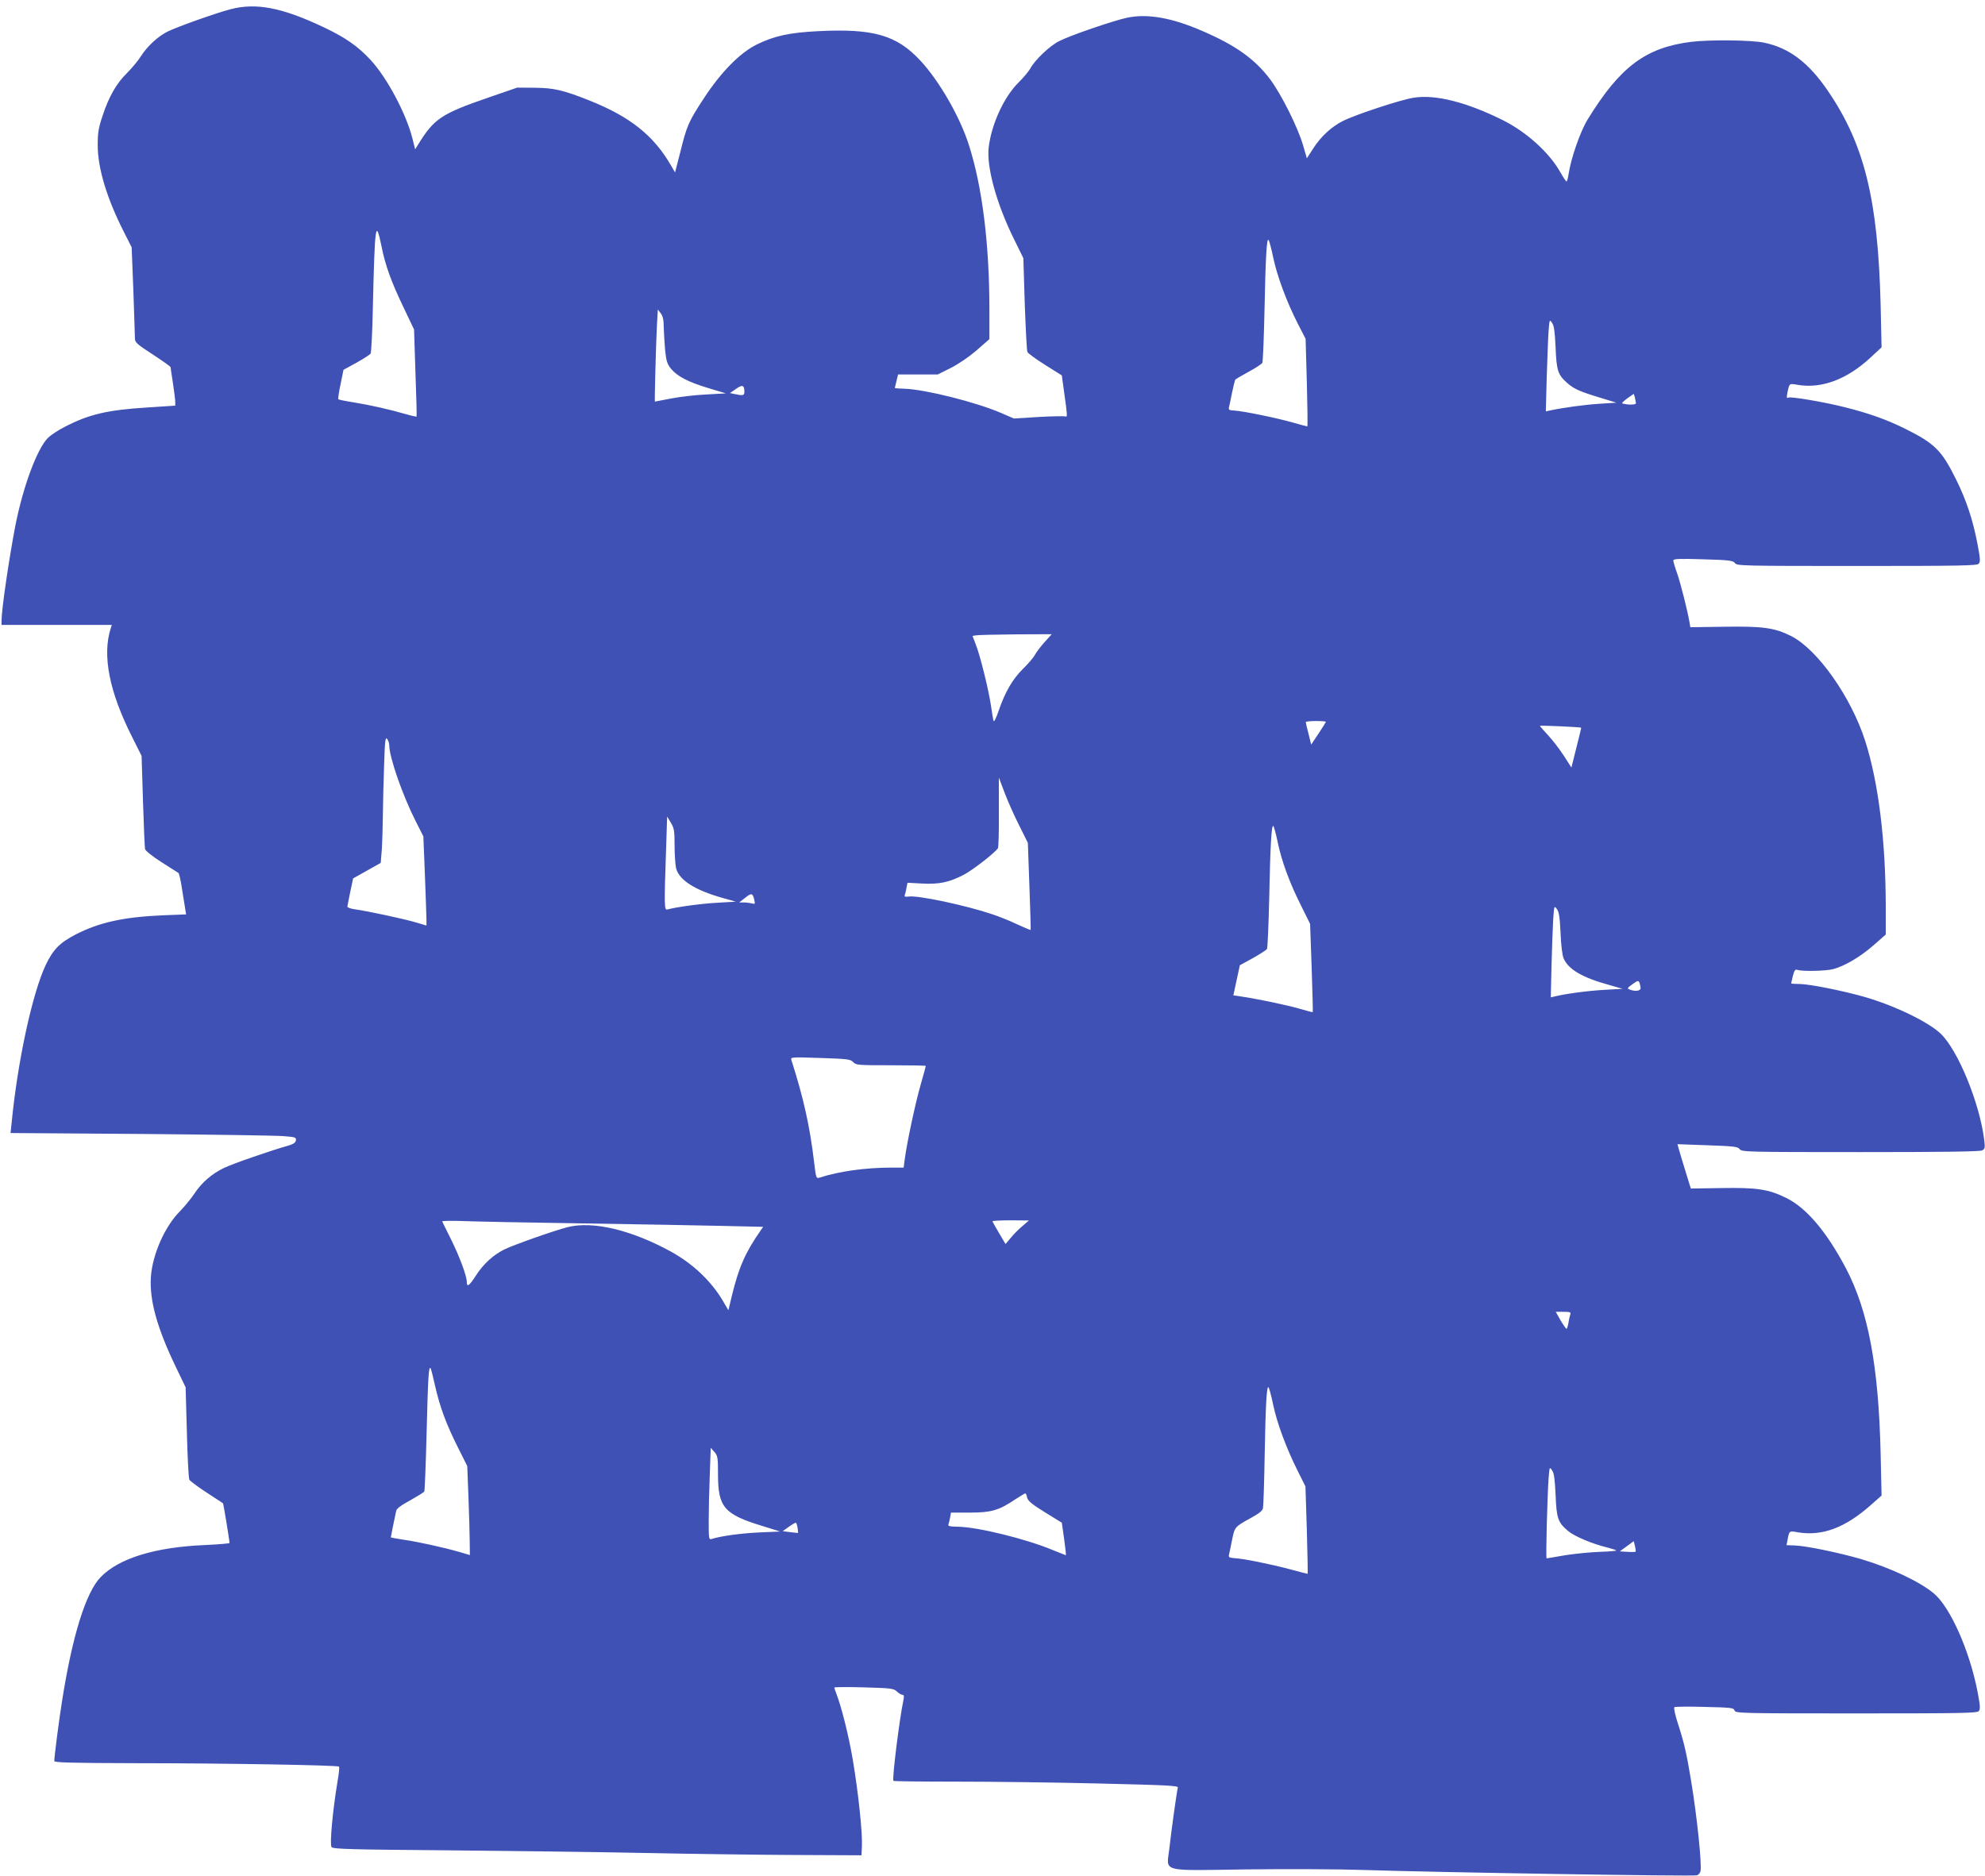
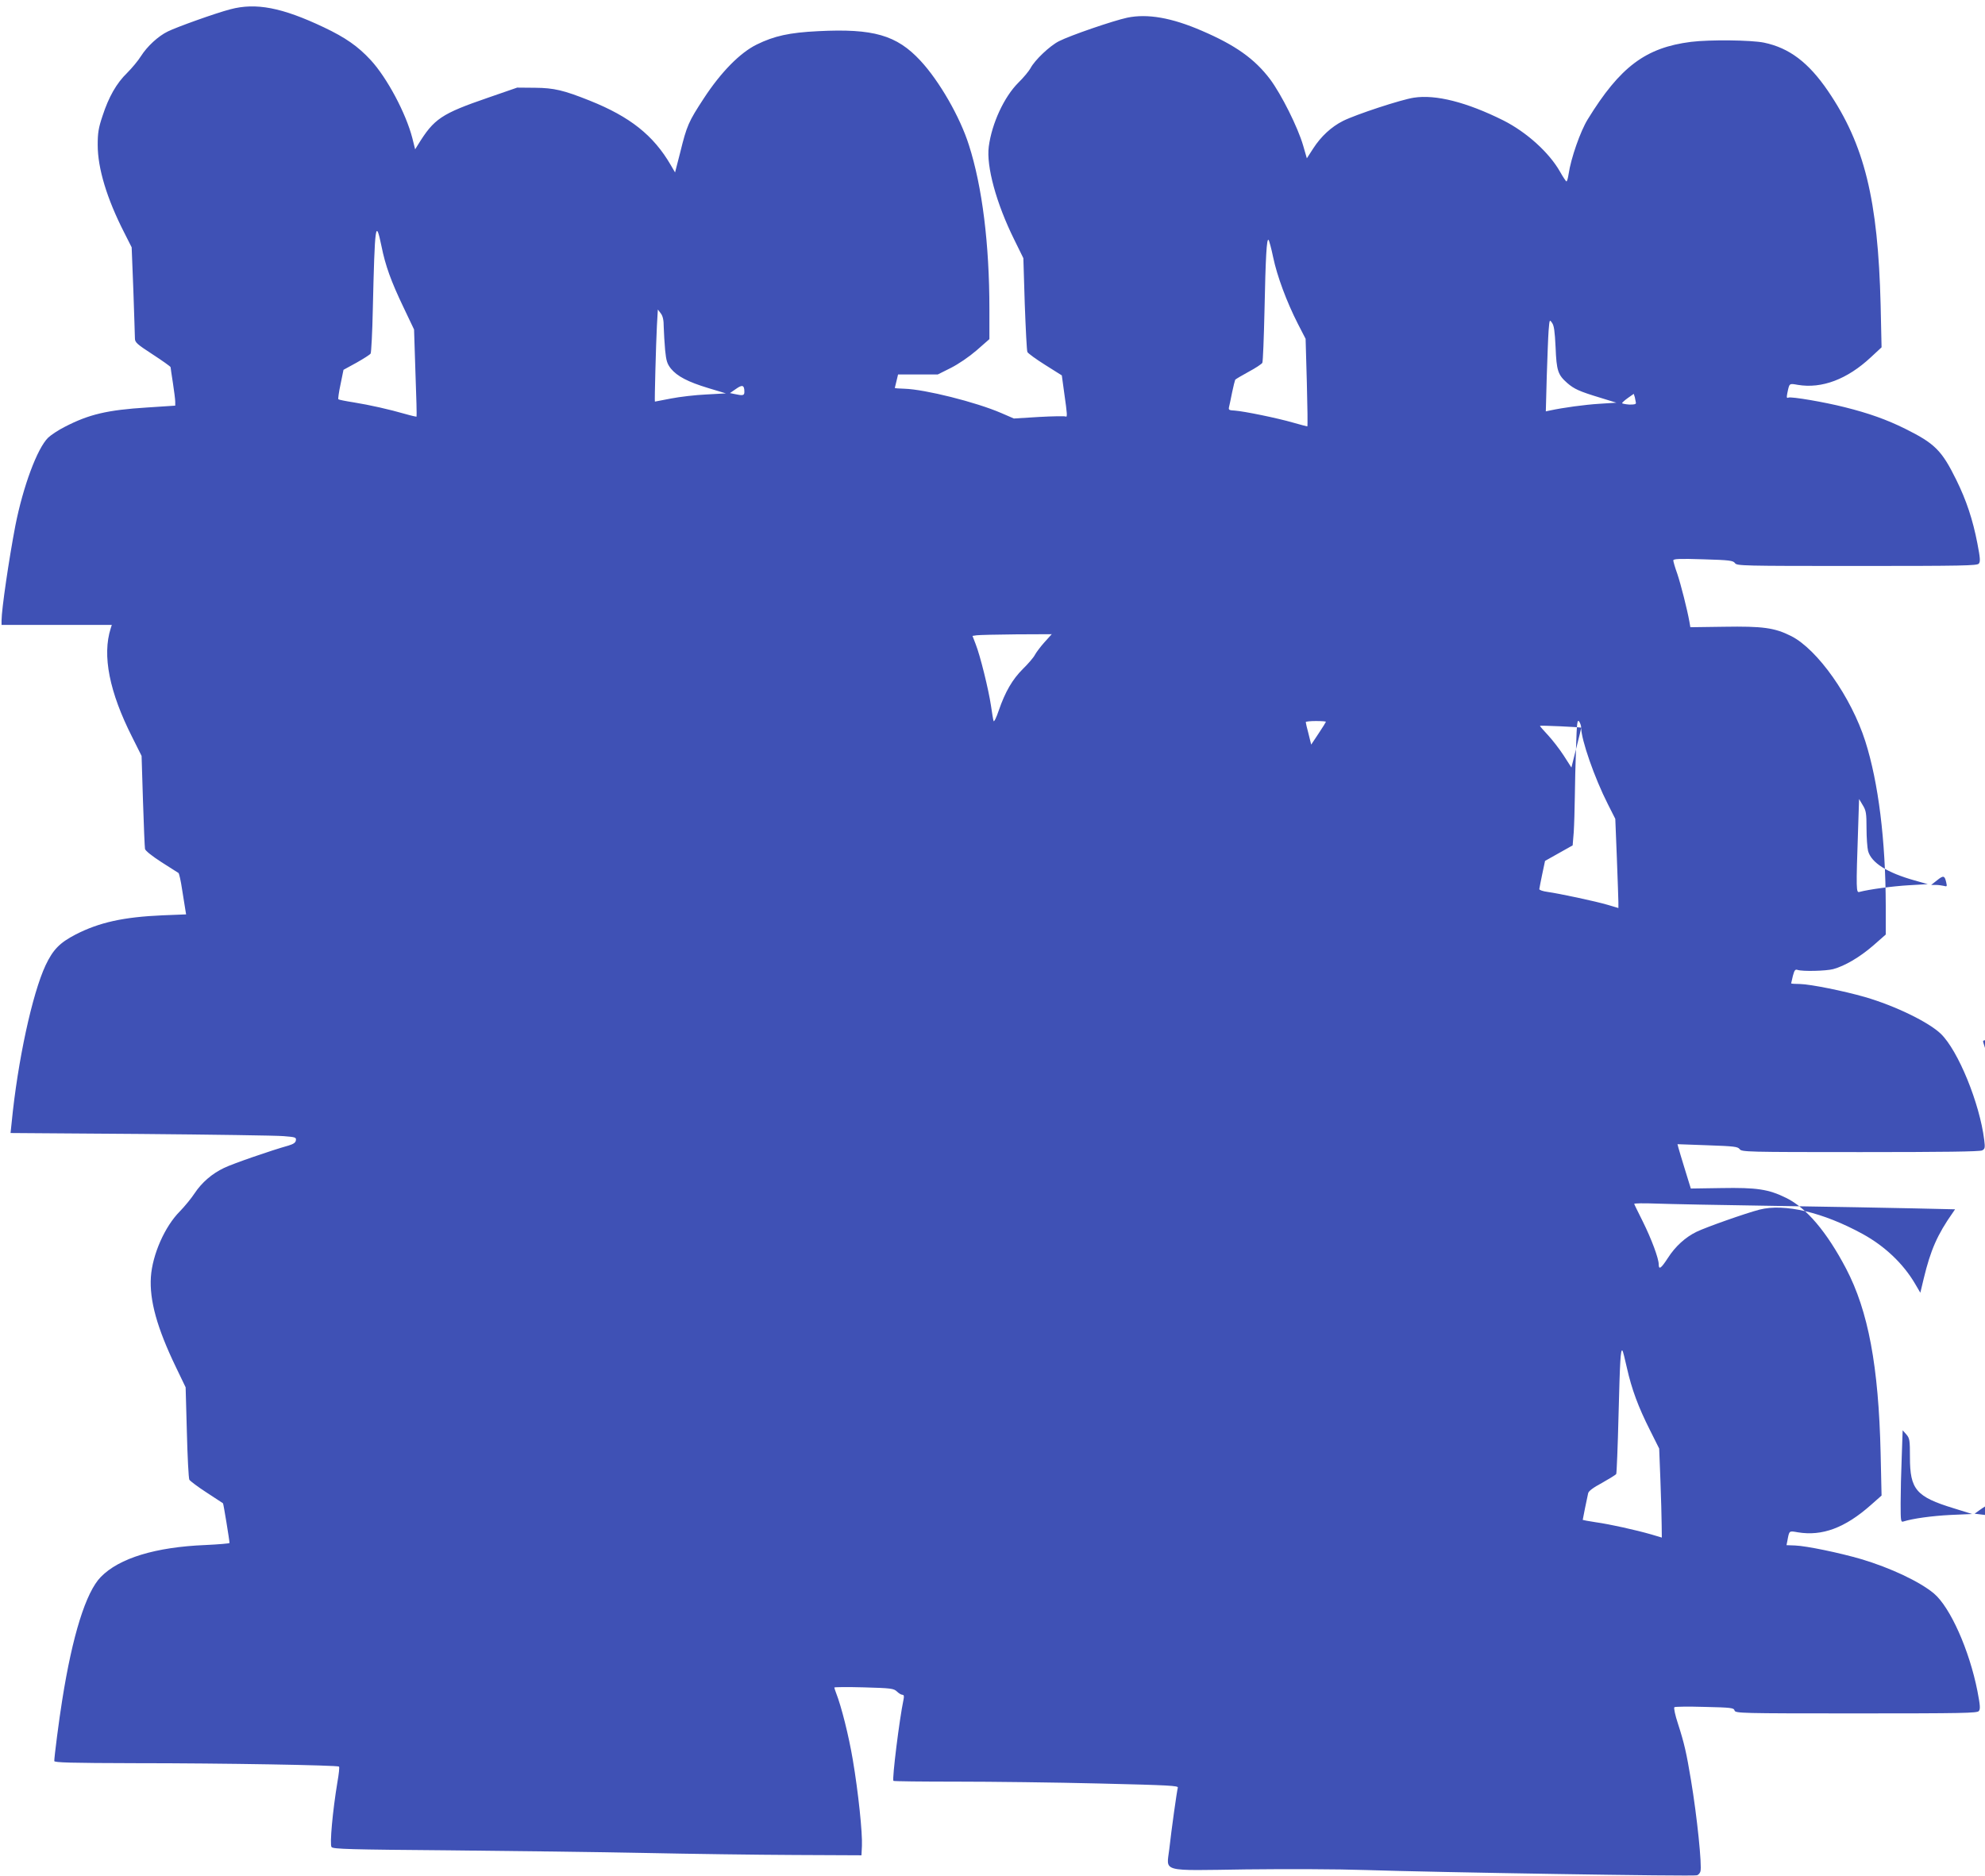
<svg xmlns="http://www.w3.org/2000/svg" version="1.0" width="1280pt" height="1210pt" viewBox="0 0 1280 1210" preserveAspectRatio="xMidYMid meet">
  <g transform="translate(0,1210) scale(0.1,-0.1)" fill="#3f51b5" stroke="none">
-     <path d="M1485 12040 c-93 -24 -347 -115 -403 -143 -62 -30 -133 -96 -173 -159 -18 -29 -59 -78 -89 -108 -69 -67 -119 -155 -159 -278 -26 -77 -31 -110 -31 -187 0 -150 59 -346 171 -565 l48 -95 11 -279 c5 -153 10 -292 10 -308 0 -26 12 -37 115 -104 63 -41 115 -78 115 -82 0 -4 7 -50 15 -102 8 -52 15 -107 15 -121 l0 -25 -182 -12 c-256 -16 -374 -44 -529 -124 -42 -21 -90 -53 -108 -70 -71 -69 -162 -315 -212 -568 -41 -214 -89 -540 -89 -612 l0 -28 356 0 355 0 -7 -22 c-56 -175 -9 -411 139 -703 l60 -120 9 -290 c5 -159 11 -299 13 -310 3 -12 44 -45 106 -85 56 -36 105 -67 110 -70 4 -3 15 -50 23 -105 9 -55 18 -114 21 -131 l5 -31 -152 -6 c-251 -11 -407 -45 -561 -124 -102 -53 -145 -97 -193 -198 -86 -184 -180 -617 -219 -1016 l-7 -66 839 -6 c461 -4 875 -10 921 -14 77 -6 83 -8 80 -27 -2 -15 -15 -24 -48 -34 -108 -30 -360 -117 -415 -144 -78 -37 -144 -94 -191 -165 -21 -32 -63 -83 -94 -115 -97 -97 -177 -278 -187 -423 -10 -151 40 -330 161 -581 l63 -131 8 -289 c4 -159 11 -297 16 -307 6 -9 56 -47 112 -83 56 -37 103 -67 105 -69 3 -2 42 -240 42 -256 0 -3 -69 -9 -154 -13 -324 -13 -558 -85 -676 -206 -96 -98 -183 -377 -249 -795 -20 -123 -51 -365 -51 -392 0 -10 105 -13 523 -14 572 0 1304 -13 1313 -22 4 -3 -1 -48 -10 -99 -31 -186 -51 -405 -38 -420 10 -13 123 -16 754 -21 409 -4 979 -11 1268 -17 289 -6 721 -12 960 -13 l435 -2 3 60 c4 83 -23 345 -59 557 -26 154 -73 342 -108 431 -6 16 -11 31 -11 34 0 3 86 4 191 1 176 -5 192 -7 213 -27 12 -12 28 -21 35 -21 10 0 12 -9 7 -32 -27 -129 -74 -510 -65 -523 2 -3 186 -5 409 -5 223 0 636 -5 918 -12 455 -11 512 -14 507 -27 -6 -21 -41 -269 -55 -396 -18 -151 -63 -139 495 -131 263 3 593 2 770 -4 449 -15 2119 -42 2138 -34 9 3 19 14 22 25 11 35 -22 357 -61 589 -29 175 -43 237 -84 364 -18 54 -28 102 -23 106 4 4 92 5 195 2 172 -4 188 -6 193 -23 6 -18 33 -19 784 -19 690 0 780 2 791 15 11 13 9 36 -9 130 -52 263 -175 540 -281 629 -91 76 -280 165 -468 221 -141 41 -352 85 -427 88 l-55 2 6 30 c12 65 10 63 67 53 157 -26 304 28 471 176 l69 61 -6 270 c-13 566 -80 921 -223 1194 -124 236 -255 391 -385 455 -115 57 -191 68 -420 64 l-196 -3 -37 120 c-20 66 -40 130 -43 143 l-6 23 194 -7 c173 -6 195 -9 207 -25 13 -18 45 -19 778 -19 534 0 771 3 786 11 18 10 19 17 13 67 -29 236 -168 577 -280 685 -78 75 -293 180 -489 237 -136 39 -348 82 -418 84 -32 0 -58 2 -58 4 0 2 5 23 11 48 10 37 15 44 30 39 33 -11 184 -7 230 5 74 20 170 76 257 151 l82 72 0 186 c-1 422 -47 794 -132 1061 -91 285 -308 592 -478 678 -107 54 -184 64 -433 60 l-217 -3 -6 35 c-14 79 -55 240 -78 309 -15 41 -26 80 -26 87 0 10 40 12 193 7 171 -5 193 -8 205 -25 13 -17 46 -18 786 -18 685 0 775 2 786 15 11 13 9 36 -9 130 -30 155 -71 278 -136 410 -94 191 -139 235 -330 330 -119 59 -234 100 -390 139 -130 33 -342 69 -362 62 -12 -5 -13 0 -8 27 14 67 11 65 68 55 155 -26 319 36 471 178 l69 64 -6 273 c-17 679 -104 1035 -340 1381 -125 183 -249 277 -412 311 -83 17 -350 20 -471 5 -292 -37 -457 -160 -666 -500 -47 -76 -108 -250 -123 -352 -4 -27 -10 -48 -14 -48 -3 0 -22 28 -41 62 -70 124 -216 256 -367 332 -235 117 -435 168 -576 146 -81 -12 -373 -108 -457 -150 -75 -38 -141 -99 -191 -176 l-42 -65 -24 83 c-34 117 -140 329 -213 427 -100 132 -224 220 -441 313 -194 84 -350 111 -480 84 -89 -19 -367 -114 -441 -152 -59 -30 -156 -122 -183 -174 -10 -18 -45 -61 -79 -94 -91 -91 -170 -261 -190 -411 -17 -126 48 -366 164 -600 l59 -120 9 -295 c6 -162 13 -302 17 -310 3 -8 55 -46 114 -83 l108 -68 16 -117 c19 -134 21 -155 8 -148 -5 3 -82 2 -171 -3 l-162 -10 -81 35 c-164 71 -493 153 -624 157 -35 1 -63 3 -63 5 0 2 5 22 11 45 l10 42 128 0 128 0 84 42 c51 26 117 71 167 114 l82 72 0 193 c0 420 -46 790 -132 1058 -57 181 -191 414 -313 545 -153 165 -304 208 -659 190 -186 -9 -284 -31 -396 -86 -108 -53 -231 -178 -342 -348 -98 -150 -109 -174 -152 -349 l-33 -128 -28 48 c-111 191 -262 311 -522 415 -168 67 -230 82 -353 83 l-115 1 -185 -64 c-305 -105 -351 -136 -455 -305 l-18 -29 -18 72 c-41 160 -163 389 -268 503 -83 90 -164 146 -303 212 -270 128 -438 160 -603 116z m975 -1528 c25 -125 62 -227 141 -392 l69 -145 9 -280 c6 -153 9 -280 7 -282 -1 -1 -34 6 -72 17 -104 30 -228 58 -333 75 -52 8 -96 17 -99 20 -3 2 3 46 14 97 l19 93 84 46 c46 26 87 52 91 59 4 7 11 135 14 284 13 552 18 591 56 408z m5750 -72 c25 -120 87 -287 159 -428 l50 -97 8 -283 c4 -155 6 -282 3 -282 -3 0 -44 11 -90 24 -103 30 -319 74 -377 78 -37 2 -42 4 -38 22 3 12 12 54 20 95 8 40 18 77 20 82 3 4 42 27 86 51 45 24 84 50 89 58 4 8 10 161 14 340 7 344 14 466 26 453 4 -4 18 -55 30 -113z m-3930 -450 c1 -36 5 -102 9 -148 7 -70 13 -88 37 -119 41 -50 110 -86 242 -126 l113 -34 -126 -7 c-69 -3 -172 -15 -228 -26 -56 -11 -103 -20 -104 -20 -3 0 7 375 13 489 l6 105 19 -25 c13 -17 19 -42 19 -89z m5751 -130 c6 -151 15 -177 75 -230 45 -39 78 -54 213 -95 l104 -32 -109 -7 c-97 -6 -234 -25 -318 -43 l-28 -6 6 224 c4 123 9 257 12 297 6 72 6 73 22 50 13 -17 18 -55 23 -158z m-5231 -287 c0 -24 -9 -26 -64 -14 l-29 6 39 27 c41 29 54 25 54 -19z m5749 -71 c1 -9 -12 -12 -44 -11 -25 2 -45 6 -45 9 0 4 17 19 38 34 l37 26 7 -22 c3 -13 6 -29 7 -36z m-3814 -1544 c-25 -28 -53 -65 -62 -82 -8 -16 -43 -57 -77 -90 -68 -68 -114 -147 -156 -269 -15 -45 -30 -75 -33 -67 -3 8 -10 53 -17 100 -15 102 -70 325 -99 397 l-20 52 27 4 c15 2 130 5 255 6 l229 1 -47 -52z m1815 -513 c0 -2 -21 -36 -47 -75 l-48 -72 -17 69 c-10 37 -18 71 -18 76 0 4 29 7 65 7 36 0 65 -2 65 -5z m1646 -38 c1 -1 -13 -59 -31 -129 l-32 -128 -50 78 c-28 43 -74 102 -102 132 -28 30 -51 56 -51 59 0 4 263 -8 266 -12z m-7686 -113 c0 -77 86 -324 172 -493 l48 -95 10 -250 c5 -138 10 -268 10 -288 l0 -37 -67 20 c-81 24 -317 74 -390 84 -30 4 -53 12 -53 18 1 7 9 50 19 97 l18 85 89 50 89 50 7 85 c3 47 6 148 7 226 1 77 4 223 8 324 5 156 8 180 20 164 7 -10 13 -28 13 -40z m4063 -519 l55 -111 10 -279 c6 -154 9 -281 8 -282 -2 -2 -41 15 -87 36 -46 22 -118 51 -161 65 -172 58 -479 123 -539 114 -21 -3 -28 -1 -25 8 3 7 8 28 11 47 l7 34 93 -5 c111 -6 175 8 267 55 60 31 205 144 223 173 4 6 7 111 6 233 l0 222 38 -100 c21 -55 63 -150 94 -210z m-2223 -130 c0 -60 5 -126 10 -146 21 -76 122 -140 300 -190 l85 -24 -121 -7 c-106 -6 -259 -27 -319 -43 -22 -7 -23 8 -9 414 l6 185 24 -40 c21 -35 24 -51 24 -149z m3889 24 c25 -122 76 -261 151 -410 l58 -117 10 -283 c5 -156 9 -285 7 -286 -1 -2 -39 8 -86 22 -83 24 -291 67 -380 79 l-46 7 21 97 21 97 84 46 c46 26 87 52 91 59 4 7 10 148 14 314 7 351 15 491 27 479 4 -4 17 -51 28 -104z m-3375 -373 c6 -26 5 -28 -16 -22 -13 3 -36 6 -52 6 l-29 0 38 30 c41 33 49 31 59 -14z m5199 -212 c3 -79 11 -145 20 -165 29 -69 119 -123 286 -169 l94 -27 -122 -7 c-106 -6 -247 -25 -319 -43 l-22 -5 5 213 c3 118 8 251 11 297 6 81 6 82 23 60 14 -18 19 -50 24 -154z m516 -356 c1 -19 -36 -24 -72 -9 -16 6 -13 10 20 34 34 24 38 25 45 9 3 -9 7 -25 7 -34z m-5077 -478 c18 -19 31 -20 243 -20 124 0 225 -2 225 -4 0 -3 -15 -58 -34 -124 -33 -115 -88 -371 -102 -479 l-7 -53 -76 0 c-172 0 -341 -24 -467 -65 -21 -6 -22 -2 -34 97 -27 231 -69 420 -147 662 -6 19 0 19 187 13 176 -6 195 -8 212 -27z m-1737 -1040 c347 -5 748 -13 893 -16 l263 -6 -15 -22 c-100 -142 -143 -242 -187 -424 l-22 -92 -34 58 c-77 131 -196 243 -338 321 -256 140 -503 198 -665 157 -89 -23 -344 -113 -406 -143 -72 -35 -137 -94 -185 -169 -44 -68 -59 -78 -59 -41 0 38 -46 162 -102 275 -29 59 -55 110 -56 115 -2 4 61 5 140 2 78 -3 427 -10 773 -15z m2827 -18 c-24 -20 -58 -54 -75 -76 l-33 -39 -42 71 c-23 39 -42 73 -42 76 0 3 53 6 118 6 l117 -1 -43 -37z m3534 -568 c-3 -9 -9 -33 -12 -55 -4 -21 -9 -39 -13 -39 -3 1 -20 25 -38 55 l-31 55 50 0 c42 0 49 -3 44 -16z m-7321 -459 c31 -138 73 -251 148 -400 l60 -120 8 -205 c4 -113 8 -242 8 -287 l1 -82 -67 20 c-101 29 -267 66 -360 79 -46 7 -83 14 -83 15 0 4 28 142 35 172 3 14 32 36 90 67 46 26 87 51 91 57 3 6 10 178 15 382 9 351 13 426 25 414 3 -2 16 -53 29 -112z m5405 -125 c25 -119 84 -278 158 -426 l50 -100 9 -282 c4 -155 7 -282 5 -282 -2 0 -53 13 -115 30 -133 35 -298 68 -355 71 -36 3 -41 6 -37 23 3 12 12 55 20 96 17 83 17 83 122 141 50 27 74 46 77 62 3 12 8 164 11 337 6 333 13 456 25 443 4 -4 18 -55 30 -113z m-3580 -451 c0 -208 40 -255 282 -329 l119 -37 -138 -6 c-120 -6 -244 -23 -304 -42 -18 -6 -19 1 -19 117 0 68 3 201 7 297 l6 174 24 -27 c21 -25 23 -36 23 -147z m5401 -129 c6 -153 15 -178 80 -233 41 -35 157 -84 257 -108 26 -7 50 -14 54 -18 4 -3 -43 -7 -104 -9 -61 -2 -163 -12 -226 -22 -62 -11 -116 -20 -119 -20 -6 0 5 408 13 518 6 72 6 73 22 50 13 -17 18 -55 23 -158z m-3408 -17 c5 -22 28 -42 115 -96 l109 -67 15 -105 c8 -58 13 -105 11 -105 -1 0 -41 16 -88 35 -171 71 -480 147 -608 149 -55 1 -66 4 -61 16 3 8 8 29 11 45 l5 30 121 0 c138 0 188 14 293 85 33 21 62 39 65 39 4 1 9 -11 12 -26z m-1480 -195 c2 -18 4 -33 3 -34 0 -1 -23 2 -50 5 l-49 6 39 28 c21 15 42 27 45 27 4 0 9 -15 12 -32z m5404 -155 c-3 -2 -27 -3 -53 -1 l-49 3 45 33 45 33 8 -32 c4 -17 6 -33 4 -36z" />
+     <path d="M1485 12040 c-93 -24 -347 -115 -403 -143 -62 -30 -133 -96 -173 -159 -18 -29 -59 -78 -89 -108 -69 -67 -119 -155 -159 -278 -26 -77 -31 -110 -31 -187 0 -150 59 -346 171 -565 l48 -95 11 -279 c5 -153 10 -292 10 -308 0 -26 12 -37 115 -104 63 -41 115 -78 115 -82 0 -4 7 -50 15 -102 8 -52 15 -107 15 -121 l0 -25 -182 -12 c-256 -16 -374 -44 -529 -124 -42 -21 -90 -53 -108 -70 -71 -69 -162 -315 -212 -568 -41 -214 -89 -540 -89 -612 l0 -28 356 0 355 0 -7 -22 c-56 -175 -9 -411 139 -703 l60 -120 9 -290 c5 -159 11 -299 13 -310 3 -12 44 -45 106 -85 56 -36 105 -67 110 -70 4 -3 15 -50 23 -105 9 -55 18 -114 21 -131 l5 -31 -152 -6 c-251 -11 -407 -45 -561 -124 -102 -53 -145 -97 -193 -198 -86 -184 -180 -617 -219 -1016 l-7 -66 839 -6 c461 -4 875 -10 921 -14 77 -6 83 -8 80 -27 -2 -15 -15 -24 -48 -34 -108 -30 -360 -117 -415 -144 -78 -37 -144 -94 -191 -165 -21 -32 -63 -83 -94 -115 -97 -97 -177 -278 -187 -423 -10 -151 40 -330 161 -581 l63 -131 8 -289 c4 -159 11 -297 16 -307 6 -9 56 -47 112 -83 56 -37 103 -67 105 -69 3 -2 42 -240 42 -256 0 -3 -69 -9 -154 -13 -324 -13 -558 -85 -676 -206 -96 -98 -183 -377 -249 -795 -20 -123 -51 -365 -51 -392 0 -10 105 -13 523 -14 572 0 1304 -13 1313 -22 4 -3 -1 -48 -10 -99 -31 -186 -51 -405 -38 -420 10 -13 123 -16 754 -21 409 -4 979 -11 1268 -17 289 -6 721 -12 960 -13 l435 -2 3 60 c4 83 -23 345 -59 557 -26 154 -73 342 -108 431 -6 16 -11 31 -11 34 0 3 86 4 191 1 176 -5 192 -7 213 -27 12 -12 28 -21 35 -21 10 0 12 -9 7 -32 -27 -129 -74 -510 -65 -523 2 -3 186 -5 409 -5 223 0 636 -5 918 -12 455 -11 512 -14 507 -27 -6 -21 -41 -269 -55 -396 -18 -151 -63 -139 495 -131 263 3 593 2 770 -4 449 -15 2119 -42 2138 -34 9 3 19 14 22 25 11 35 -22 357 -61 589 -29 175 -43 237 -84 364 -18 54 -28 102 -23 106 4 4 92 5 195 2 172 -4 188 -6 193 -23 6 -18 33 -19 784 -19 690 0 780 2 791 15 11 13 9 36 -9 130 -52 263 -175 540 -281 629 -91 76 -280 165 -468 221 -141 41 -352 85 -427 88 l-55 2 6 30 c12 65 10 63 67 53 157 -26 304 28 471 176 l69 61 -6 270 c-13 566 -80 921 -223 1194 -124 236 -255 391 -385 455 -115 57 -191 68 -420 64 l-196 -3 -37 120 c-20 66 -40 130 -43 143 l-6 23 194 -7 c173 -6 195 -9 207 -25 13 -18 45 -19 778 -19 534 0 771 3 786 11 18 10 19 17 13 67 -29 236 -168 577 -280 685 -78 75 -293 180 -489 237 -136 39 -348 82 -418 84 -32 0 -58 2 -58 4 0 2 5 23 11 48 10 37 15 44 30 39 33 -11 184 -7 230 5 74 20 170 76 257 151 l82 72 0 186 c-1 422 -47 794 -132 1061 -91 285 -308 592 -478 678 -107 54 -184 64 -433 60 l-217 -3 -6 35 c-14 79 -55 240 -78 309 -15 41 -26 80 -26 87 0 10 40 12 193 7 171 -5 193 -8 205 -25 13 -17 46 -18 786 -18 685 0 775 2 786 15 11 13 9 36 -9 130 -30 155 -71 278 -136 410 -94 191 -139 235 -330 330 -119 59 -234 100 -390 139 -130 33 -342 69 -362 62 -12 -5 -13 0 -8 27 14 67 11 65 68 55 155 -26 319 36 471 178 l69 64 -6 273 c-17 679 -104 1035 -340 1381 -125 183 -249 277 -412 311 -83 17 -350 20 -471 5 -292 -37 -457 -160 -666 -500 -47 -76 -108 -250 -123 -352 -4 -27 -10 -48 -14 -48 -3 0 -22 28 -41 62 -70 124 -216 256 -367 332 -235 117 -435 168 -576 146 -81 -12 -373 -108 -457 -150 -75 -38 -141 -99 -191 -176 l-42 -65 -24 83 c-34 117 -140 329 -213 427 -100 132 -224 220 -441 313 -194 84 -350 111 -480 84 -89 -19 -367 -114 -441 -152 -59 -30 -156 -122 -183 -174 -10 -18 -45 -61 -79 -94 -91 -91 -170 -261 -190 -411 -17 -126 48 -366 164 -600 l59 -120 9 -295 c6 -162 13 -302 17 -310 3 -8 55 -46 114 -83 l108 -68 16 -117 c19 -134 21 -155 8 -148 -5 3 -82 2 -171 -3 l-162 -10 -81 35 c-164 71 -493 153 -624 157 -35 1 -63 3 -63 5 0 2 5 22 11 45 l10 42 128 0 128 0 84 42 c51 26 117 71 167 114 l82 72 0 193 c0 420 -46 790 -132 1058 -57 181 -191 414 -313 545 -153 165 -304 208 -659 190 -186 -9 -284 -31 -396 -86 -108 -53 -231 -178 -342 -348 -98 -150 -109 -174 -152 -349 l-33 -128 -28 48 c-111 191 -262 311 -522 415 -168 67 -230 82 -353 83 l-115 1 -185 -64 c-305 -105 -351 -136 -455 -305 l-18 -29 -18 72 c-41 160 -163 389 -268 503 -83 90 -164 146 -303 212 -270 128 -438 160 -603 116z m975 -1528 c25 -125 62 -227 141 -392 l69 -145 9 -280 c6 -153 9 -280 7 -282 -1 -1 -34 6 -72 17 -104 30 -228 58 -333 75 -52 8 -96 17 -99 20 -3 2 3 46 14 97 l19 93 84 46 c46 26 87 52 91 59 4 7 11 135 14 284 13 552 18 591 56 408z m5750 -72 c25 -120 87 -287 159 -428 l50 -97 8 -283 c4 -155 6 -282 3 -282 -3 0 -44 11 -90 24 -103 30 -319 74 -377 78 -37 2 -42 4 -38 22 3 12 12 54 20 95 8 40 18 77 20 82 3 4 42 27 86 51 45 24 84 50 89 58 4 8 10 161 14 340 7 344 14 466 26 453 4 -4 18 -55 30 -113z m-3930 -450 c1 -36 5 -102 9 -148 7 -70 13 -88 37 -119 41 -50 110 -86 242 -126 l113 -34 -126 -7 c-69 -3 -172 -15 -228 -26 -56 -11 -103 -20 -104 -20 -3 0 7 375 13 489 l6 105 19 -25 c13 -17 19 -42 19 -89z m5751 -130 c6 -151 15 -177 75 -230 45 -39 78 -54 213 -95 l104 -32 -109 -7 c-97 -6 -234 -25 -318 -43 l-28 -6 6 224 c4 123 9 257 12 297 6 72 6 73 22 50 13 -17 18 -55 23 -158z m-5231 -287 c0 -24 -9 -26 -64 -14 l-29 6 39 27 c41 29 54 25 54 -19z m5749 -71 c1 -9 -12 -12 -44 -11 -25 2 -45 6 -45 9 0 4 17 19 38 34 l37 26 7 -22 c3 -13 6 -29 7 -36z m-3814 -1544 c-25 -28 -53 -65 -62 -82 -8 -16 -43 -57 -77 -90 -68 -68 -114 -147 -156 -269 -15 -45 -30 -75 -33 -67 -3 8 -10 53 -17 100 -15 102 -70 325 -99 397 l-20 52 27 4 c15 2 130 5 255 6 l229 1 -47 -52z m1815 -513 c0 -2 -21 -36 -47 -75 l-48 -72 -17 69 c-10 37 -18 71 -18 76 0 4 29 7 65 7 36 0 65 -2 65 -5z m1646 -38 c1 -1 -13 -59 -31 -129 l-32 -128 -50 78 c-28 43 -74 102 -102 132 -28 30 -51 56 -51 59 0 4 263 -8 266 -12z c0 -77 86 -324 172 -493 l48 -95 10 -250 c5 -138 10 -268 10 -288 l0 -37 -67 20 c-81 24 -317 74 -390 84 -30 4 -53 12 -53 18 1 7 9 50 19 97 l18 85 89 50 89 50 7 85 c3 47 6 148 7 226 1 77 4 223 8 324 5 156 8 180 20 164 7 -10 13 -28 13 -40z m4063 -519 l55 -111 10 -279 c6 -154 9 -281 8 -282 -2 -2 -41 15 -87 36 -46 22 -118 51 -161 65 -172 58 -479 123 -539 114 -21 -3 -28 -1 -25 8 3 7 8 28 11 47 l7 34 93 -5 c111 -6 175 8 267 55 60 31 205 144 223 173 4 6 7 111 6 233 l0 222 38 -100 c21 -55 63 -150 94 -210z m-2223 -130 c0 -60 5 -126 10 -146 21 -76 122 -140 300 -190 l85 -24 -121 -7 c-106 -6 -259 -27 -319 -43 -22 -7 -23 8 -9 414 l6 185 24 -40 c21 -35 24 -51 24 -149z m3889 24 c25 -122 76 -261 151 -410 l58 -117 10 -283 c5 -156 9 -285 7 -286 -1 -2 -39 8 -86 22 -83 24 -291 67 -380 79 l-46 7 21 97 21 97 84 46 c46 26 87 52 91 59 4 7 10 148 14 314 7 351 15 491 27 479 4 -4 17 -51 28 -104z m-3375 -373 c6 -26 5 -28 -16 -22 -13 3 -36 6 -52 6 l-29 0 38 30 c41 33 49 31 59 -14z m5199 -212 c3 -79 11 -145 20 -165 29 -69 119 -123 286 -169 l94 -27 -122 -7 c-106 -6 -247 -25 -319 -43 l-22 -5 5 213 c3 118 8 251 11 297 6 81 6 82 23 60 14 -18 19 -50 24 -154z m516 -356 c1 -19 -36 -24 -72 -9 -16 6 -13 10 20 34 34 24 38 25 45 9 3 -9 7 -25 7 -34z m-5077 -478 c18 -19 31 -20 243 -20 124 0 225 -2 225 -4 0 -3 -15 -58 -34 -124 -33 -115 -88 -371 -102 -479 l-7 -53 -76 0 c-172 0 -341 -24 -467 -65 -21 -6 -22 -2 -34 97 -27 231 -69 420 -147 662 -6 19 0 19 187 13 176 -6 195 -8 212 -27z m-1737 -1040 c347 -5 748 -13 893 -16 l263 -6 -15 -22 c-100 -142 -143 -242 -187 -424 l-22 -92 -34 58 c-77 131 -196 243 -338 321 -256 140 -503 198 -665 157 -89 -23 -344 -113 -406 -143 -72 -35 -137 -94 -185 -169 -44 -68 -59 -78 -59 -41 0 38 -46 162 -102 275 -29 59 -55 110 -56 115 -2 4 61 5 140 2 78 -3 427 -10 773 -15z m2827 -18 c-24 -20 -58 -54 -75 -76 l-33 -39 -42 71 c-23 39 -42 73 -42 76 0 3 53 6 118 6 l117 -1 -43 -37z m3534 -568 c-3 -9 -9 -33 -12 -55 -4 -21 -9 -39 -13 -39 -3 1 -20 25 -38 55 l-31 55 50 0 c42 0 49 -3 44 -16z m-7321 -459 c31 -138 73 -251 148 -400 l60 -120 8 -205 c4 -113 8 -242 8 -287 l1 -82 -67 20 c-101 29 -267 66 -360 79 -46 7 -83 14 -83 15 0 4 28 142 35 172 3 14 32 36 90 67 46 26 87 51 91 57 3 6 10 178 15 382 9 351 13 426 25 414 3 -2 16 -53 29 -112z m5405 -125 c25 -119 84 -278 158 -426 l50 -100 9 -282 c4 -155 7 -282 5 -282 -2 0 -53 13 -115 30 -133 35 -298 68 -355 71 -36 3 -41 6 -37 23 3 12 12 55 20 96 17 83 17 83 122 141 50 27 74 46 77 62 3 12 8 164 11 337 6 333 13 456 25 443 4 -4 18 -55 30 -113z m-3580 -451 c0 -208 40 -255 282 -329 l119 -37 -138 -6 c-120 -6 -244 -23 -304 -42 -18 -6 -19 1 -19 117 0 68 3 201 7 297 l6 174 24 -27 c21 -25 23 -36 23 -147z m5401 -129 c6 -153 15 -178 80 -233 41 -35 157 -84 257 -108 26 -7 50 -14 54 -18 4 -3 -43 -7 -104 -9 -61 -2 -163 -12 -226 -22 -62 -11 -116 -20 -119 -20 -6 0 5 408 13 518 6 72 6 73 22 50 13 -17 18 -55 23 -158z m-3408 -17 c5 -22 28 -42 115 -96 l109 -67 15 -105 c8 -58 13 -105 11 -105 -1 0 -41 16 -88 35 -171 71 -480 147 -608 149 -55 1 -66 4 -61 16 3 8 8 29 11 45 l5 30 121 0 c138 0 188 14 293 85 33 21 62 39 65 39 4 1 9 -11 12 -26z m-1480 -195 c2 -18 4 -33 3 -34 0 -1 -23 2 -50 5 l-49 6 39 28 c21 15 42 27 45 27 4 0 9 -15 12 -32z m5404 -155 c-3 -2 -27 -3 -53 -1 l-49 3 45 33 45 33 8 -32 c4 -17 6 -33 4 -36z" />
  </g>
</svg>